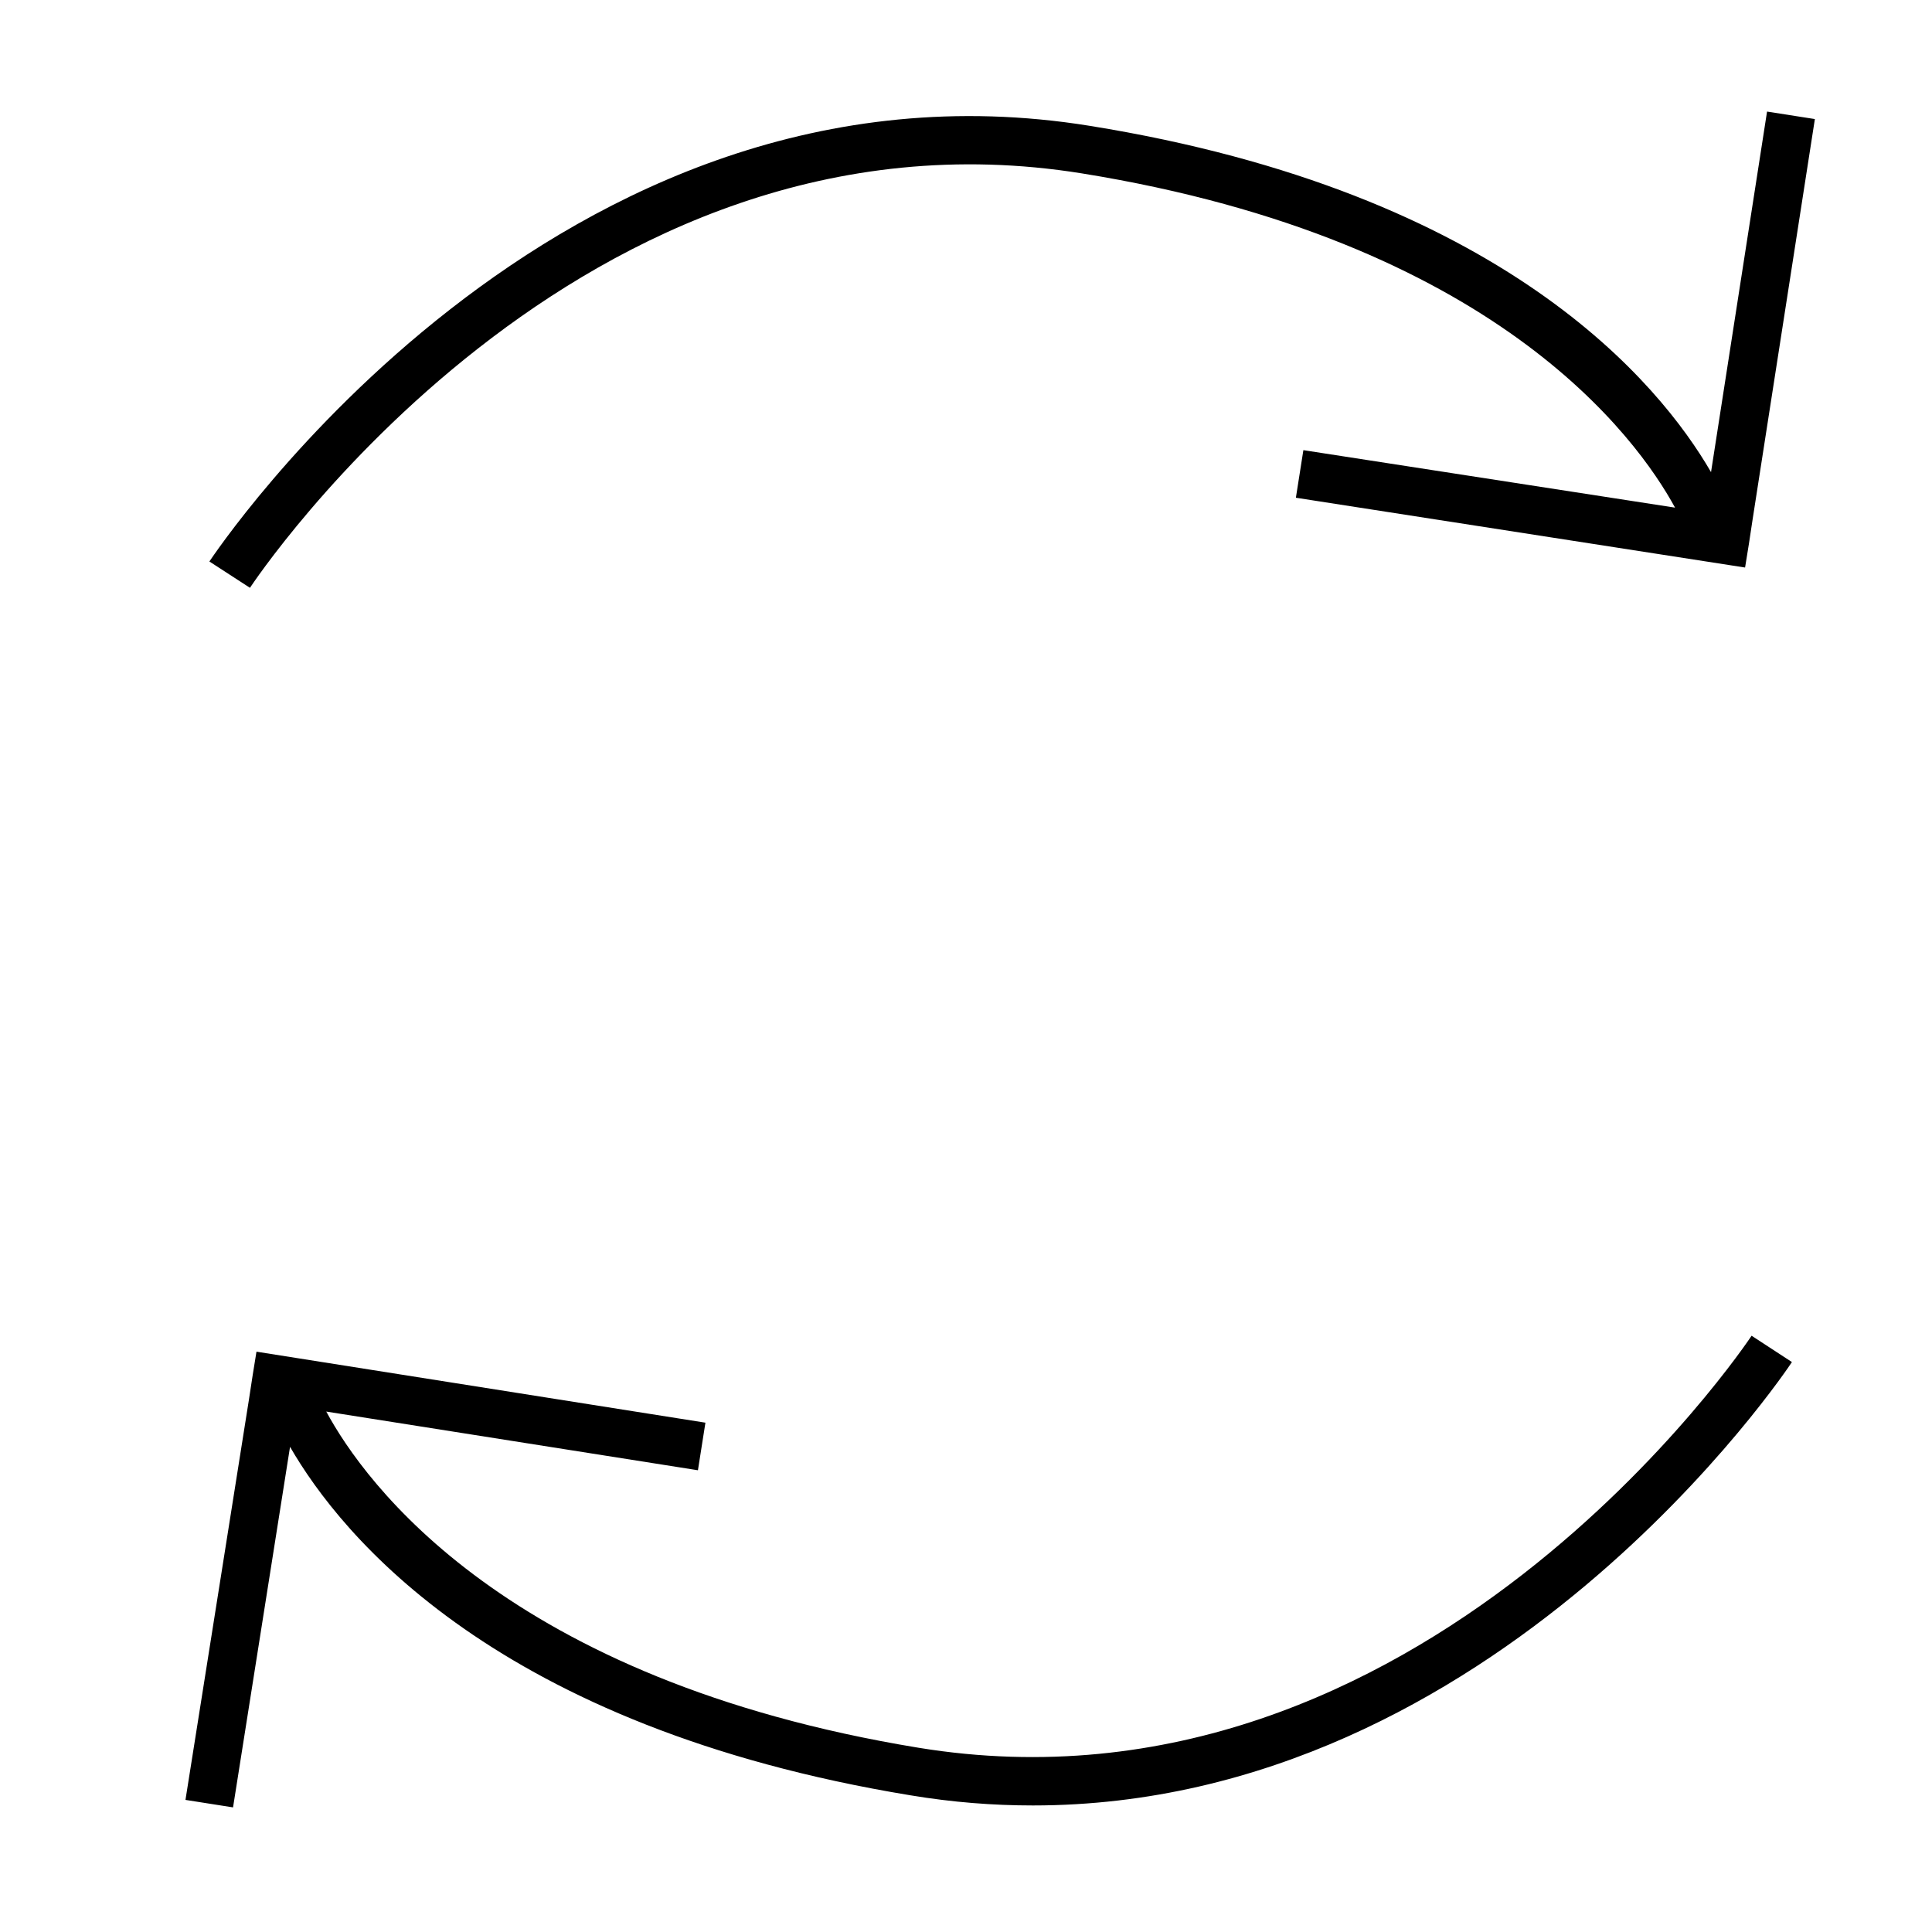
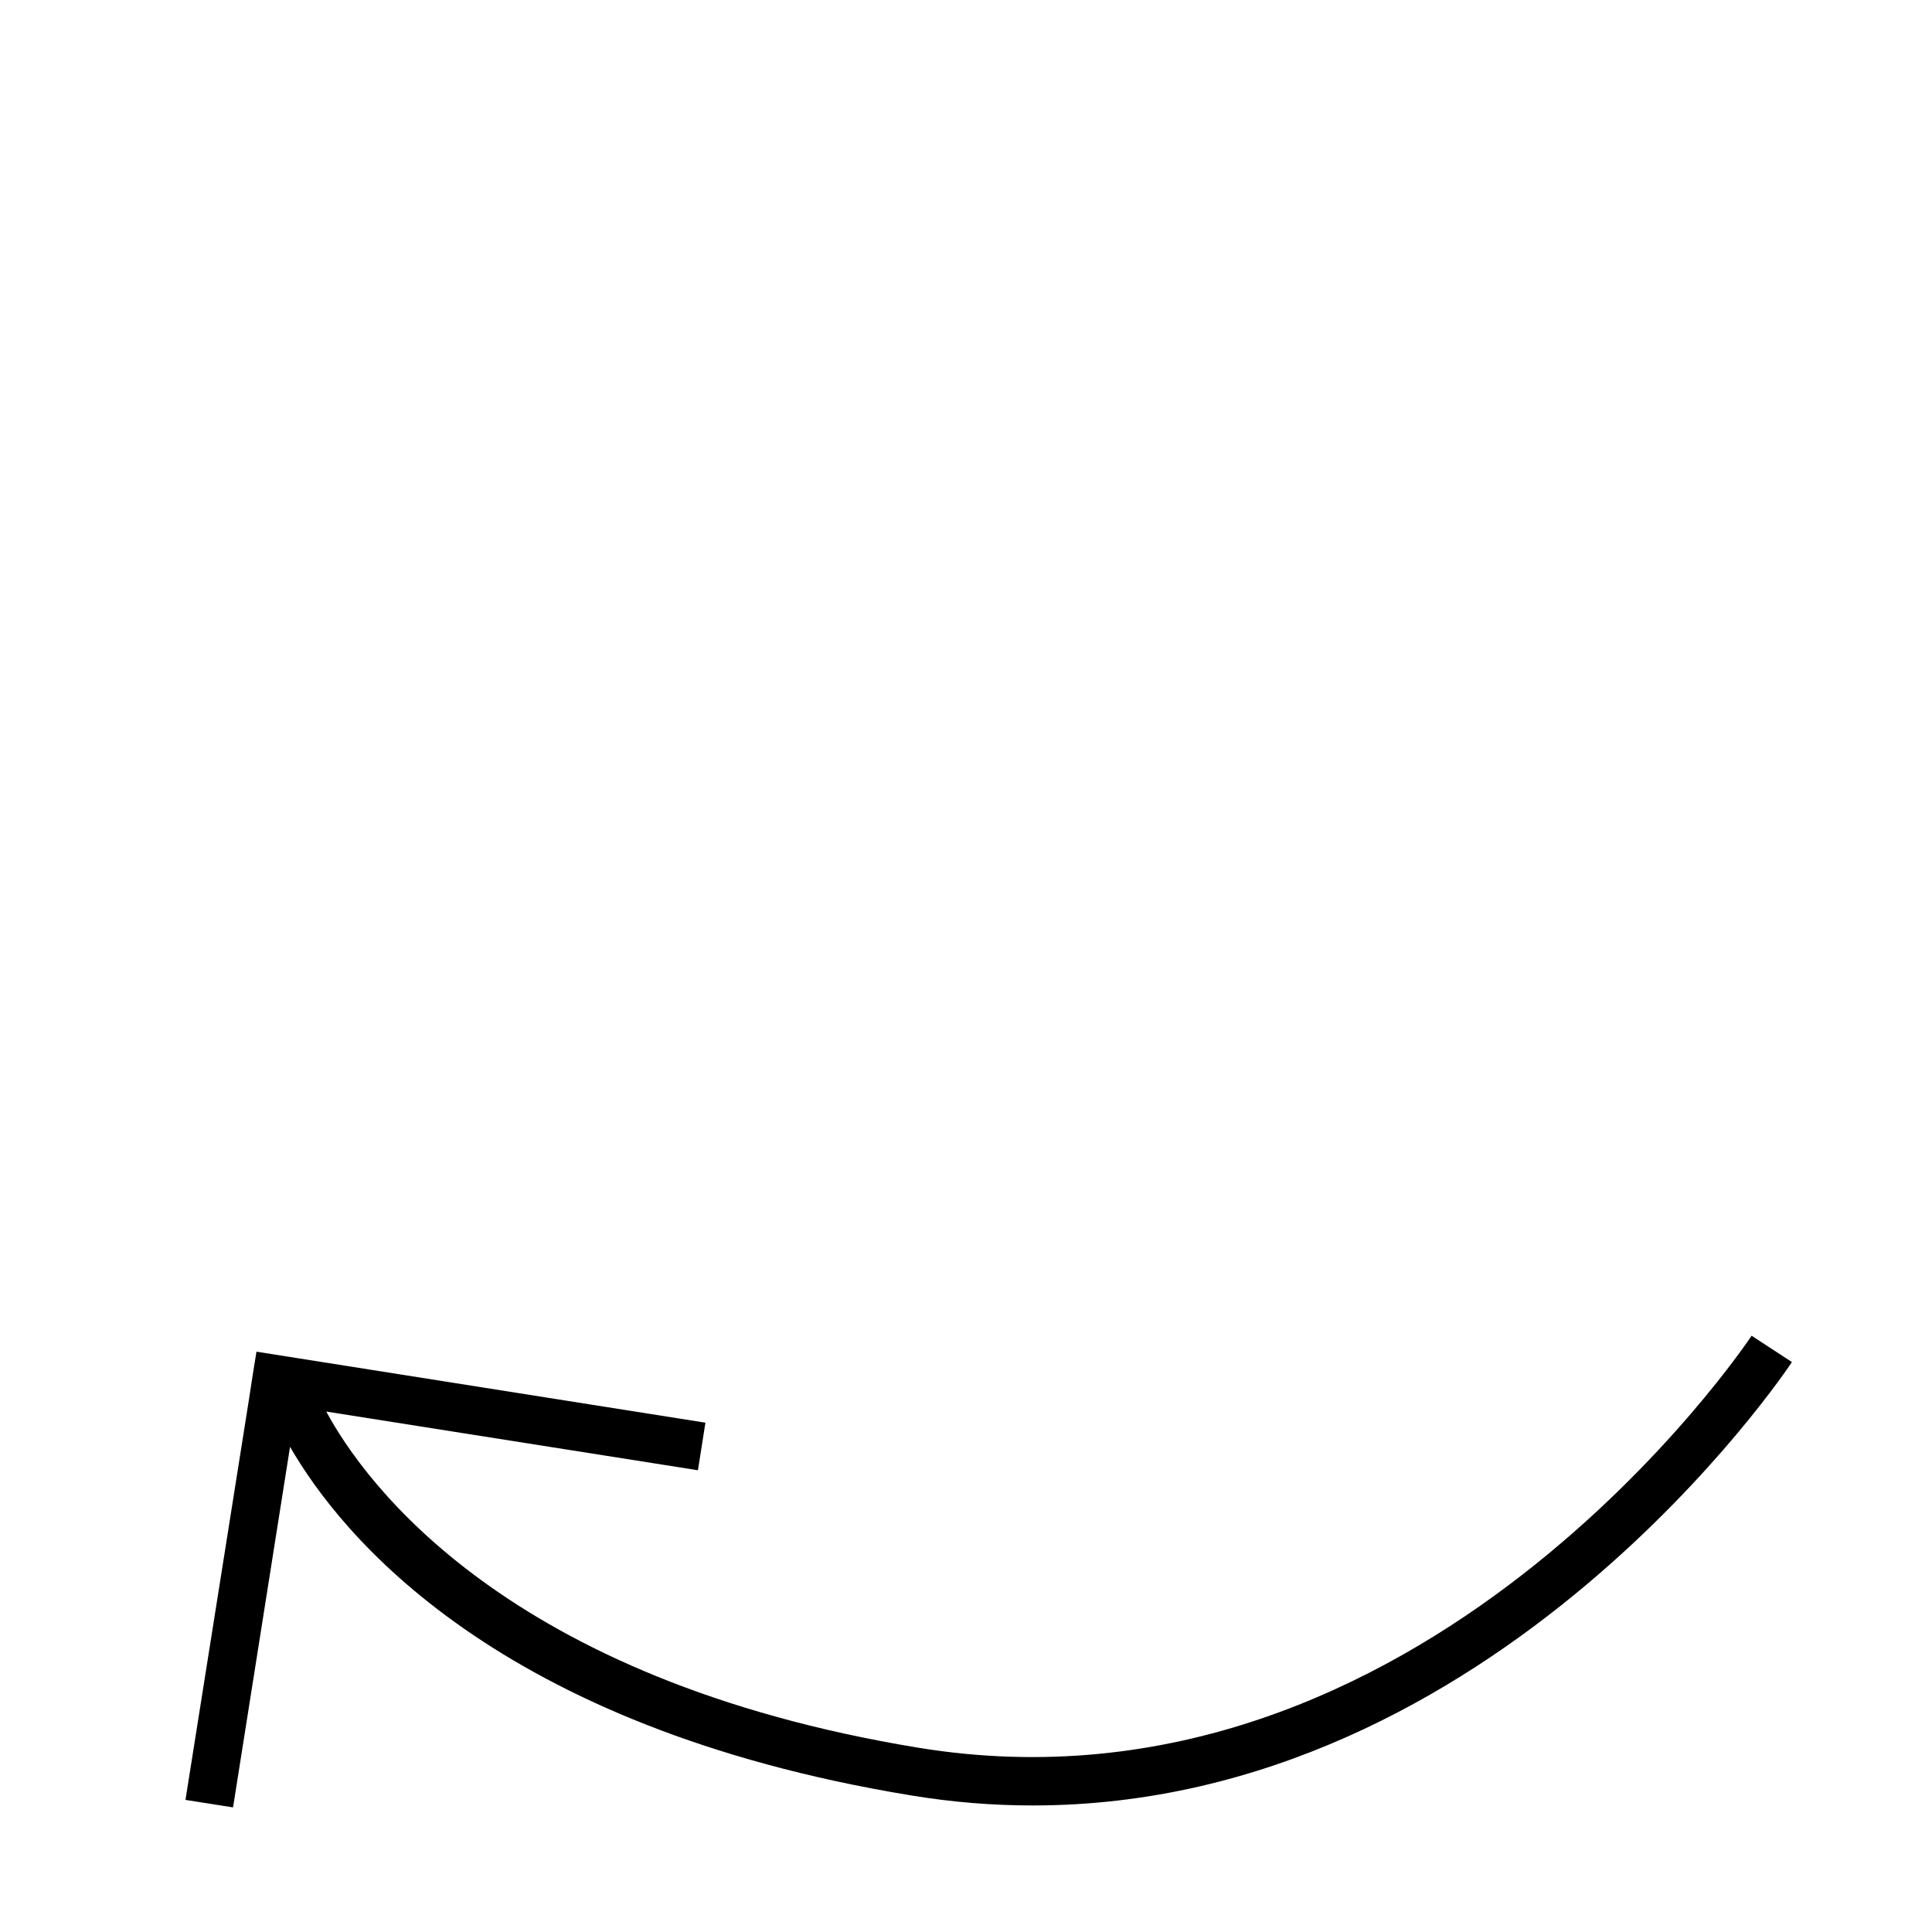
<svg xmlns="http://www.w3.org/2000/svg" id="Layer_1" data-name="Layer 1" viewBox="0 0 80 80">
-   <path d="m75.15,4.93l-2.58,16.59-.15.99-.16.99-18.6-2.89.31-1.97,15.39,2.38c-1.58-2.9-7.47-11.08-24.56-13.84C23.94,3.82,10.49,24.13,10.35,24.34l-1.68-1.09c.15-.21,14.29-21.62,36.45-18.04,17.15,2.76,23.61,10.68,25.73,14.34l2.32-14.93,1.98.31Z" />
  <path d="m74.2,56.4c-.13.2-12.2,18.36-31.43,18.36-1.64,0-3.33-.13-5.07-.42-17.15-2.82-23.58-10.77-25.69-14.43l-2.36,14.93-1.97-.31,2.63-16.59.15-.98.16-.99,18.59,2.94-.31,1.97-15.39-2.43c1.58,2.93,7.46,11.12,24.52,13.92,20.85,3.41,34.36-16.85,34.5-17.06l1.67,1.09Z" />
</svg>